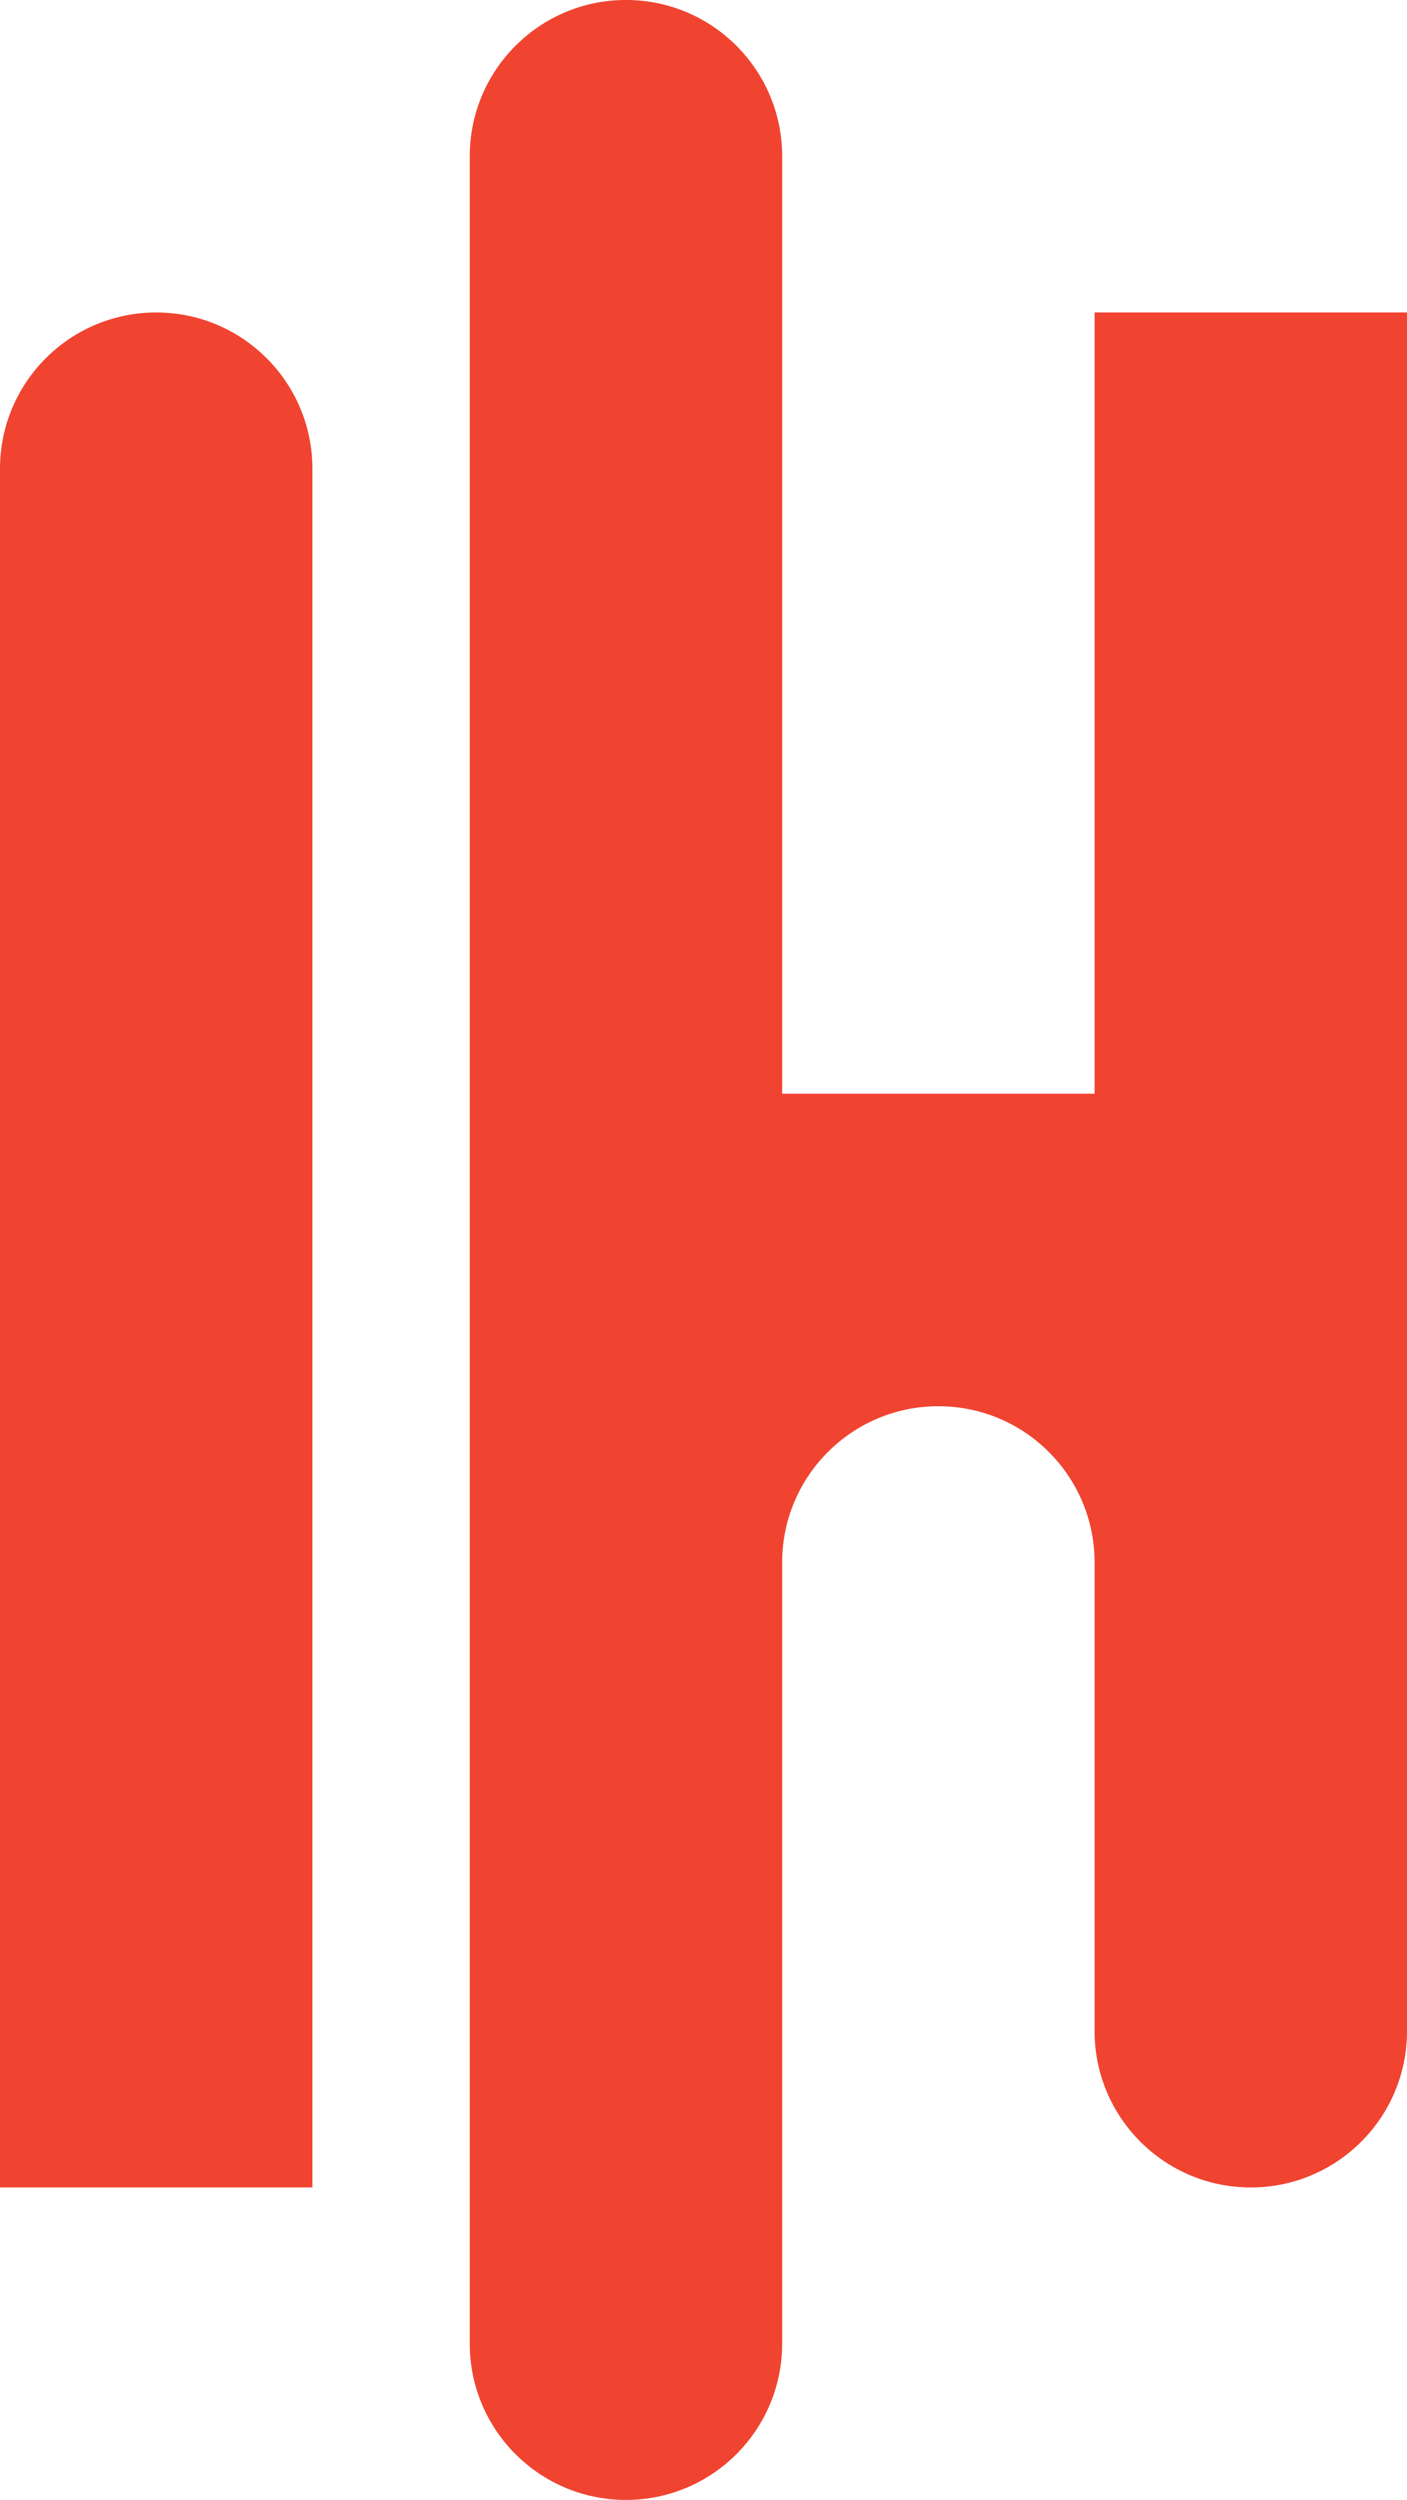
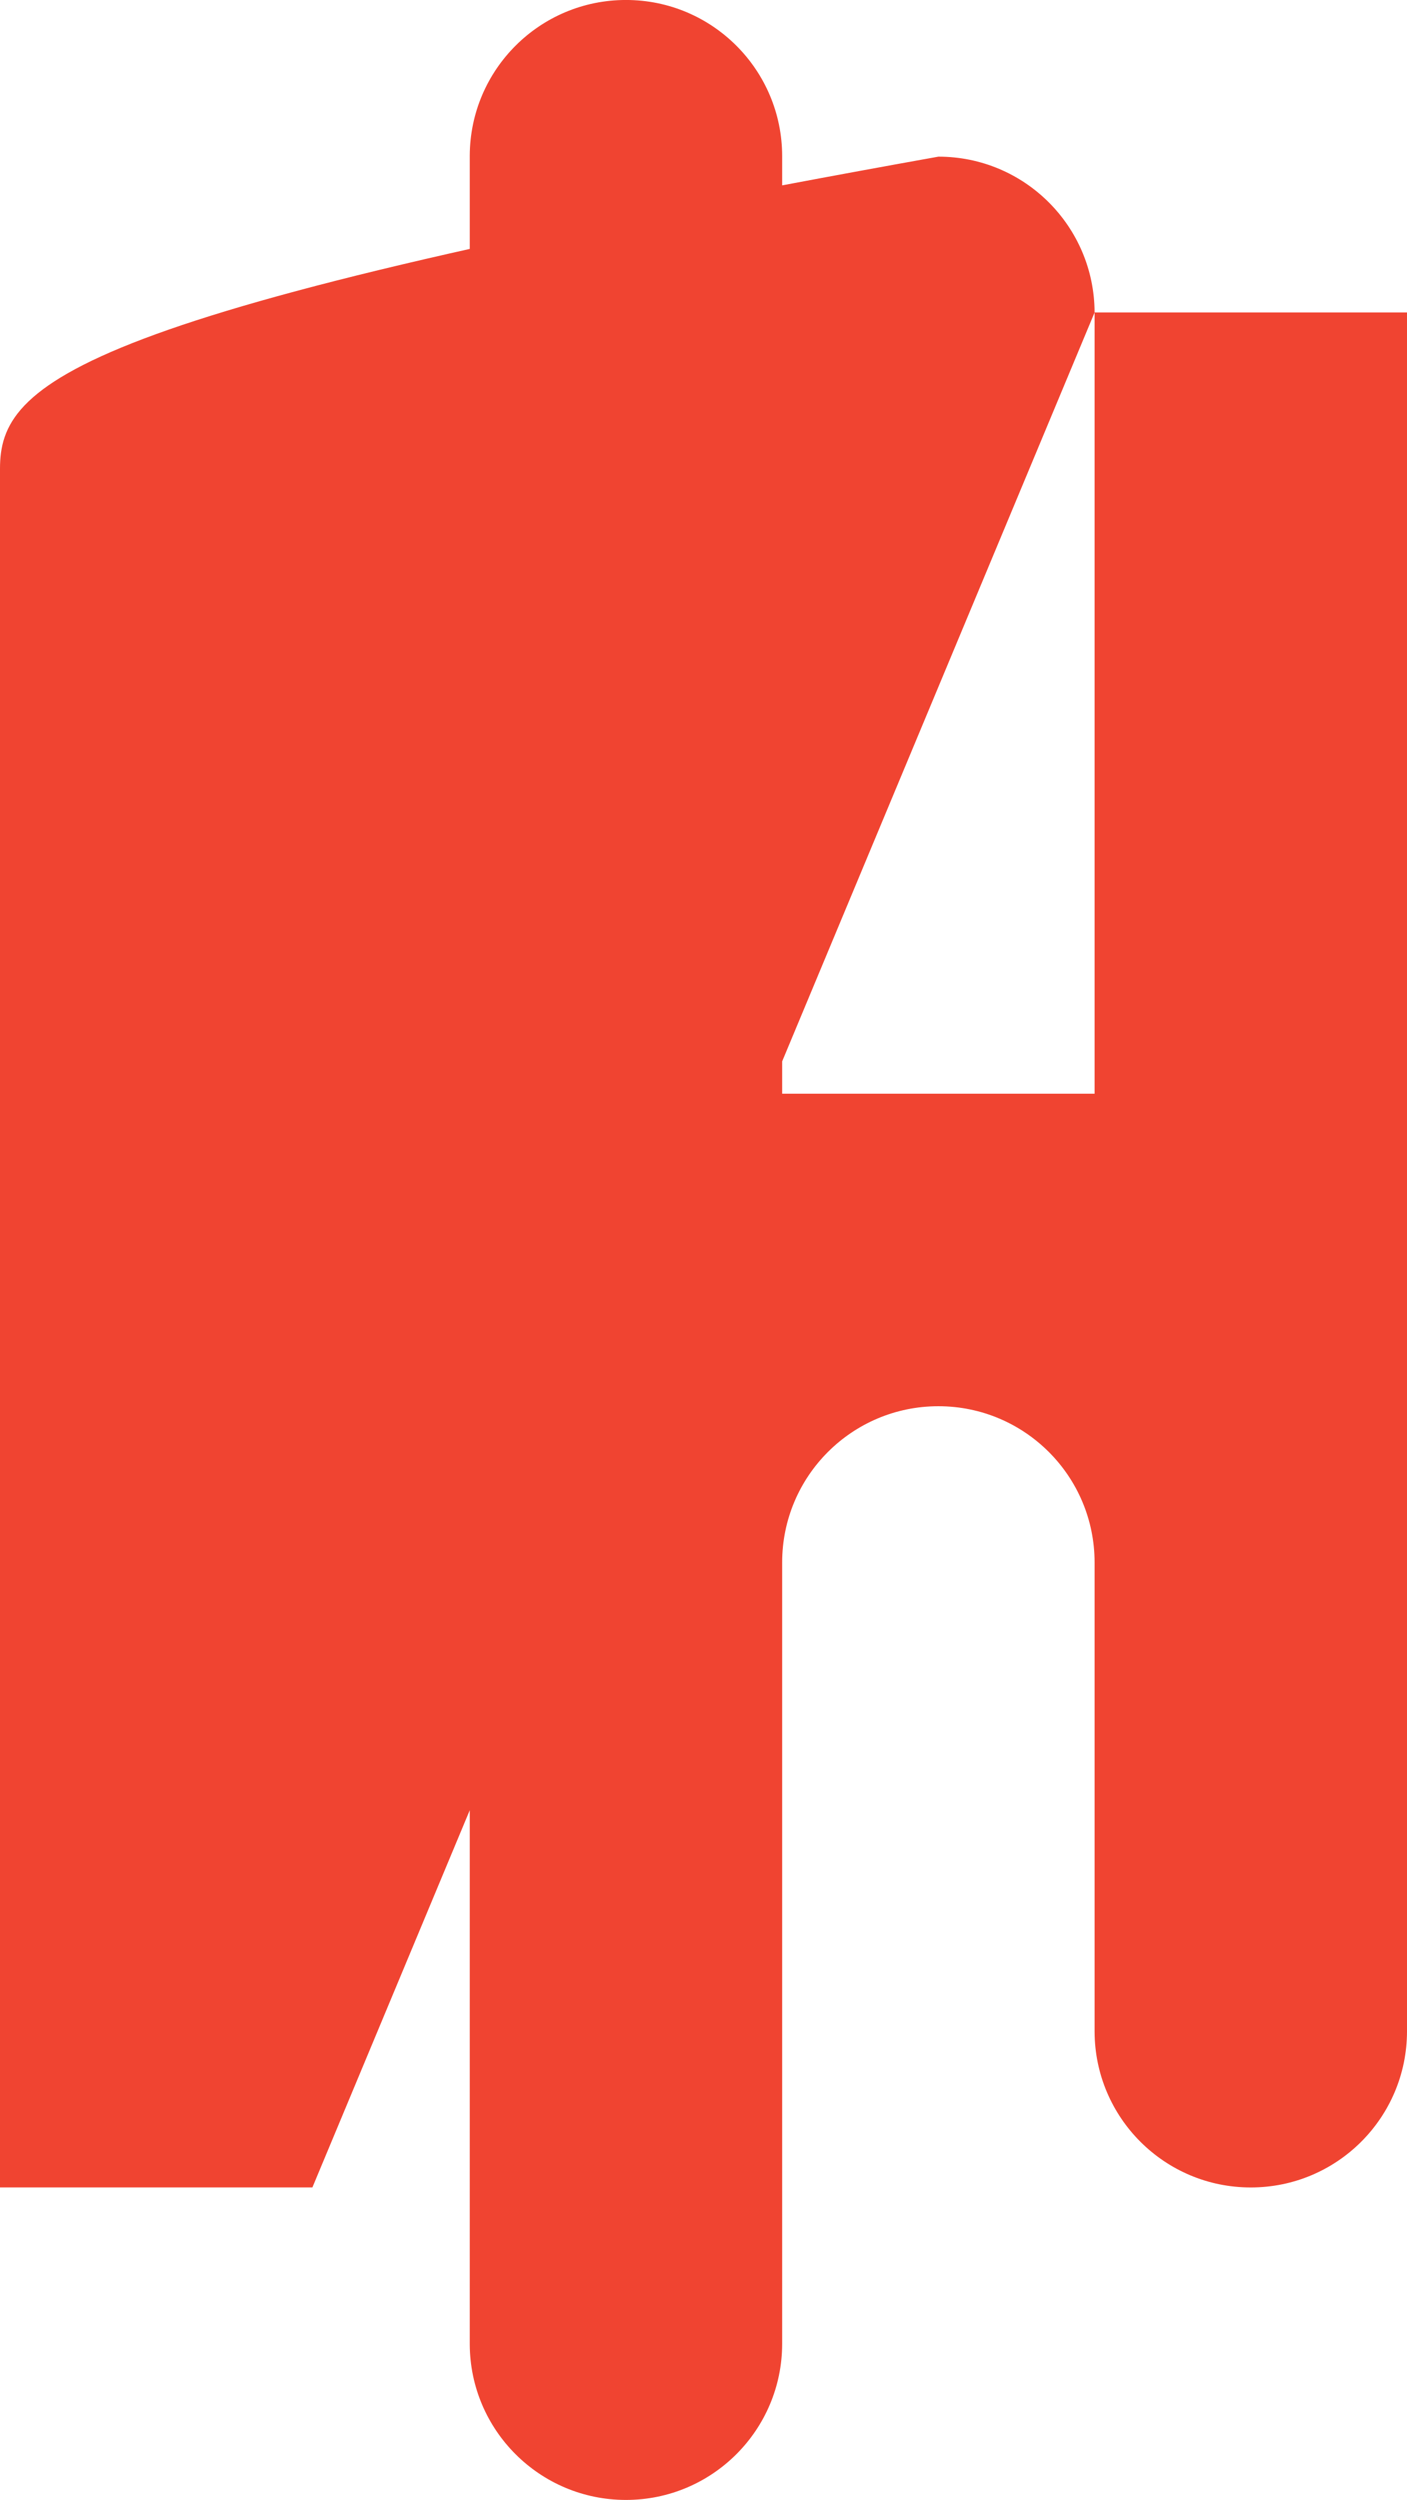
<svg xmlns="http://www.w3.org/2000/svg" viewBox="0 0 252.81 449.08">
  <g fill="#f04431">
-     <path d="M196.676 56.133v140.34h-56.137V28.065c0-15.502-12.564-28.069-28.068-28.069-15.477 0-28.022 12.524-28.065 27.993v393.1c.043 15.467 12.588 27.991 28.065 27.991 15.504 0 28.068-12.567 28.068-28.07V280.676c0-15.5 12.566-28.067 28.069-28.067 15.501 0 28.068 12.567 28.068 28.067v84.281c.045 15.465 12.588 27.992 28.065 27.992 15.503 0 28.07-12.566 28.07-28.07V56.132zM56.132 84.125c-.042-15.469-12.585-27.993-28.064-27.993C12.567 56.132 0 68.702 0 84.202v308.74h56.132z" />
+     <path d="M196.676 56.133v140.34h-56.137V28.065c0-15.502-12.564-28.069-28.068-28.069-15.477 0-28.022 12.524-28.065 27.993v393.1c.043 15.467 12.588 27.991 28.065 27.991 15.504 0 28.068-12.567 28.068-28.07V280.676c0-15.5 12.566-28.067 28.069-28.067 15.501 0 28.068 12.567 28.068 28.067v84.281c.045 15.465 12.588 27.992 28.065 27.992 15.503 0 28.07-12.566 28.07-28.07V56.132zc-.042-15.469-12.585-27.993-28.064-27.993C12.567 56.132 0 68.702 0 84.202v308.74h56.132z" />
  </g>
</svg>